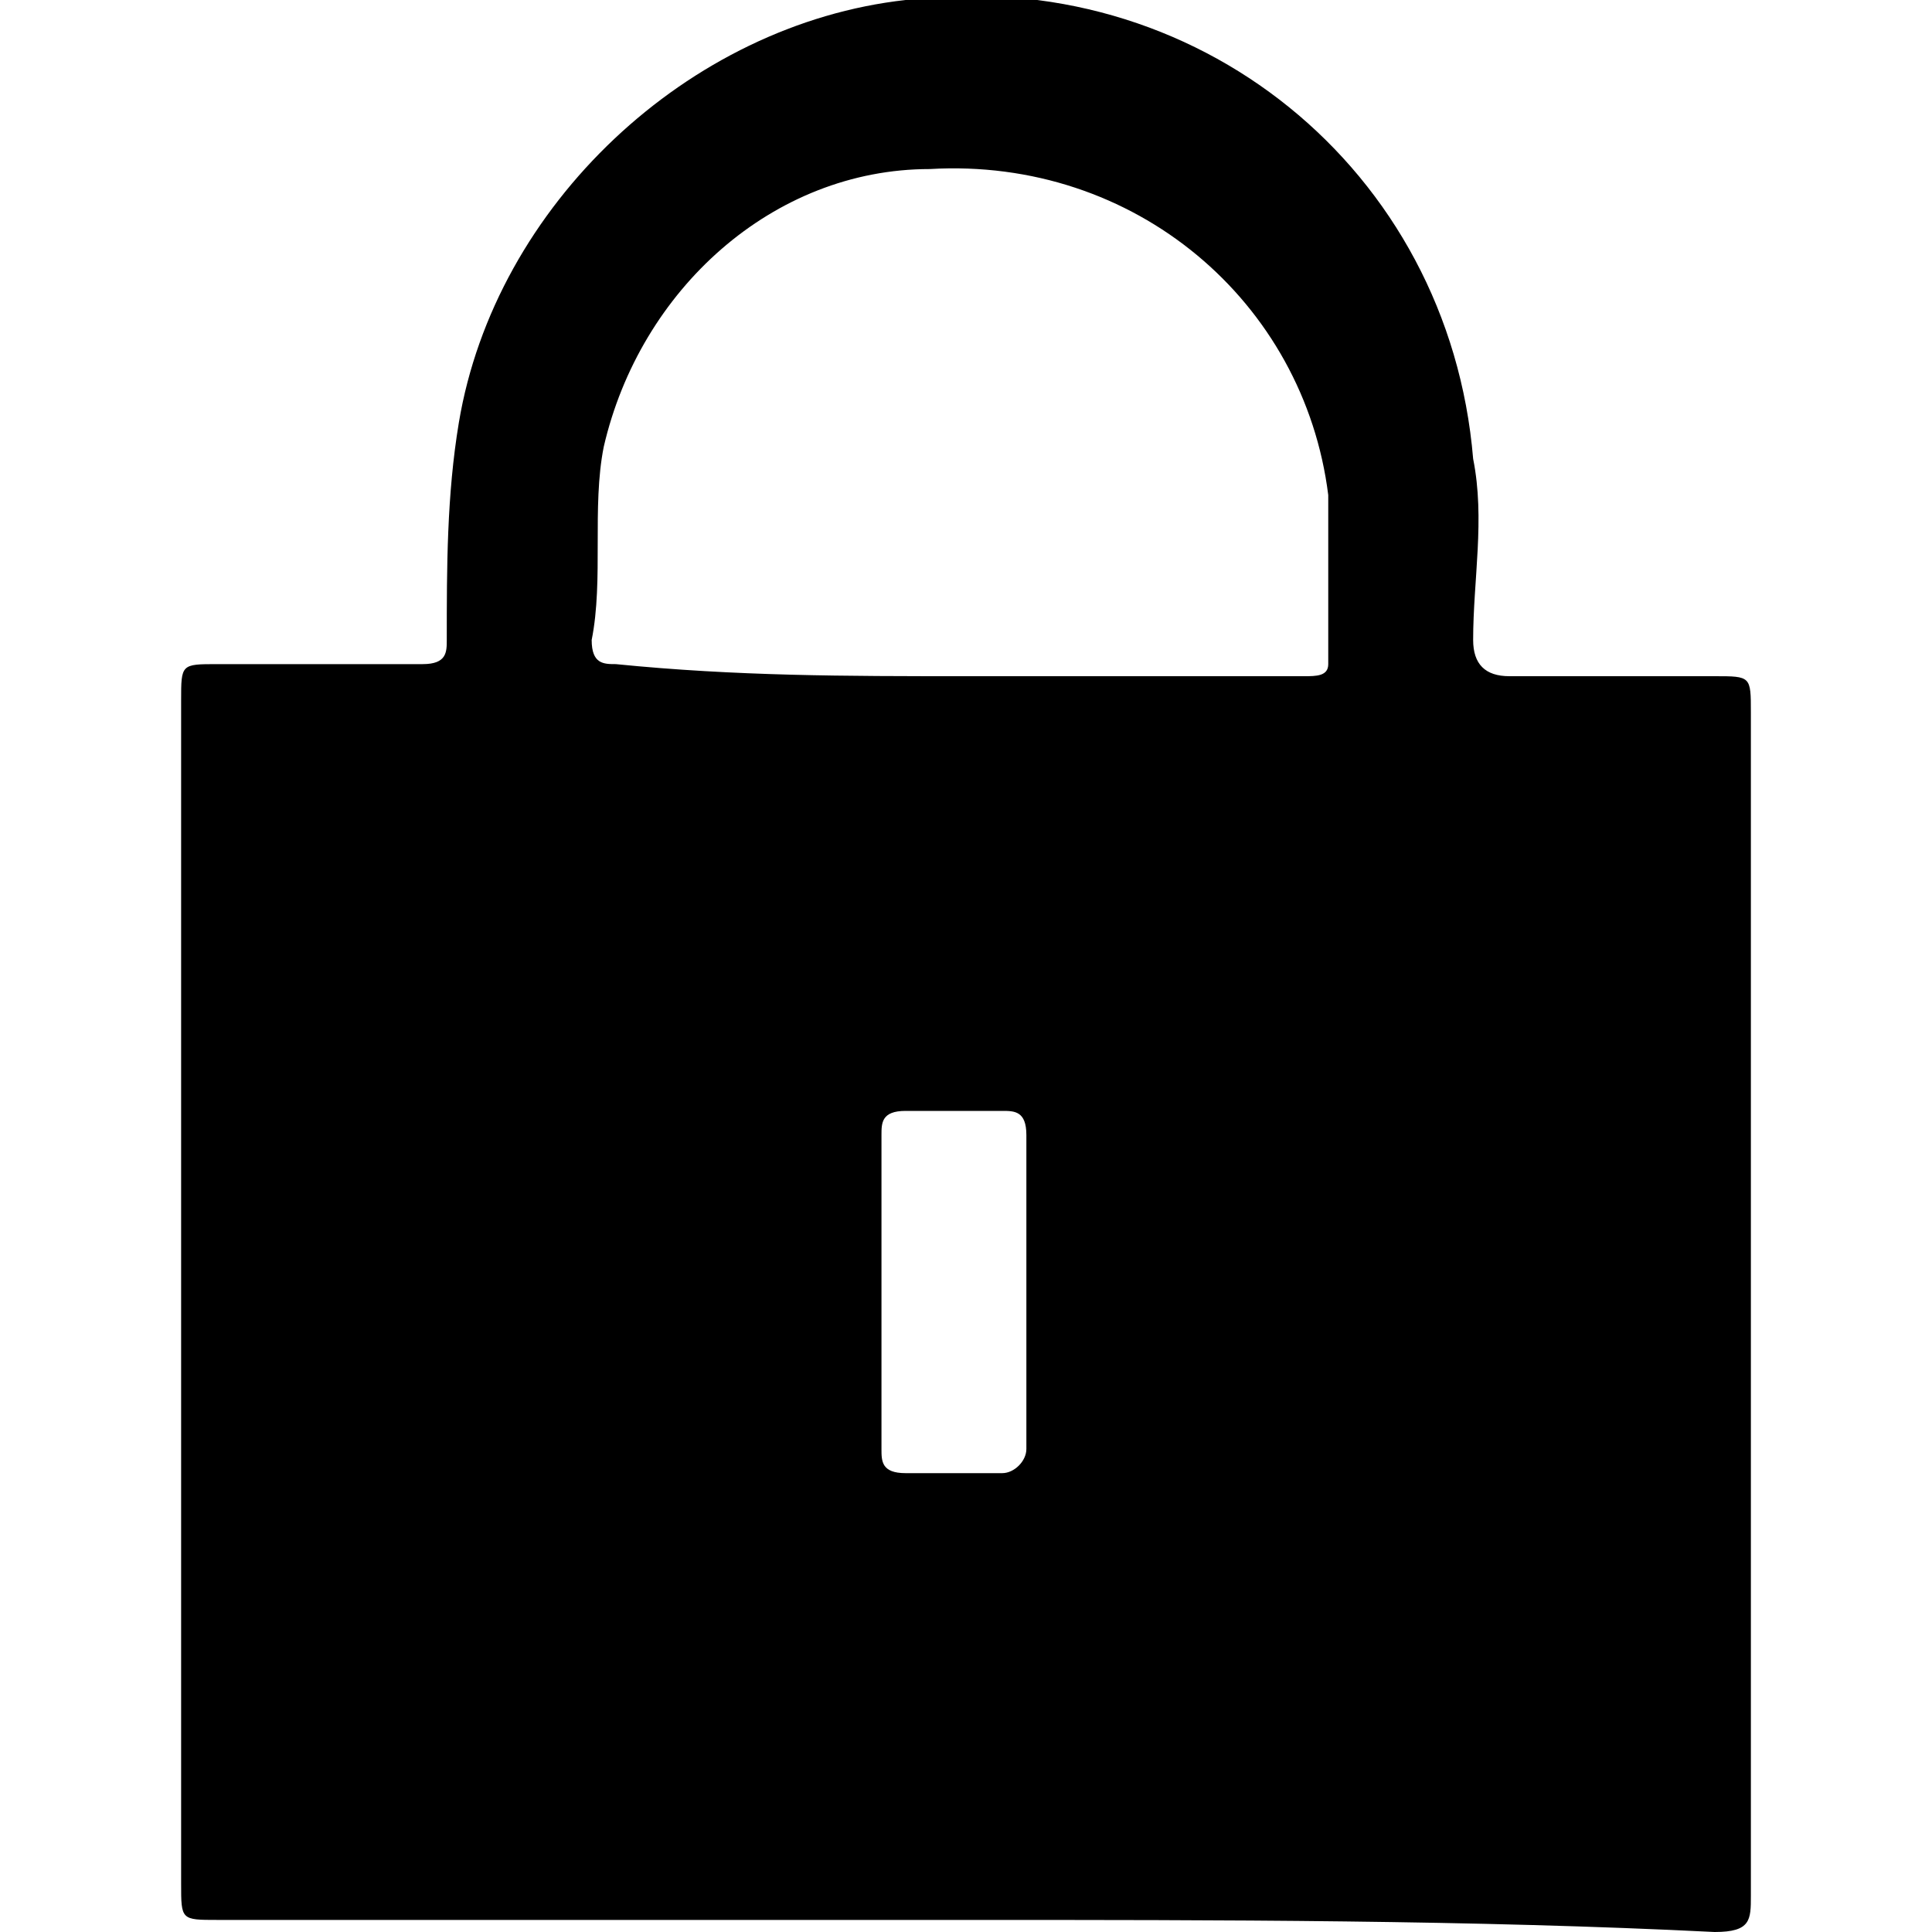
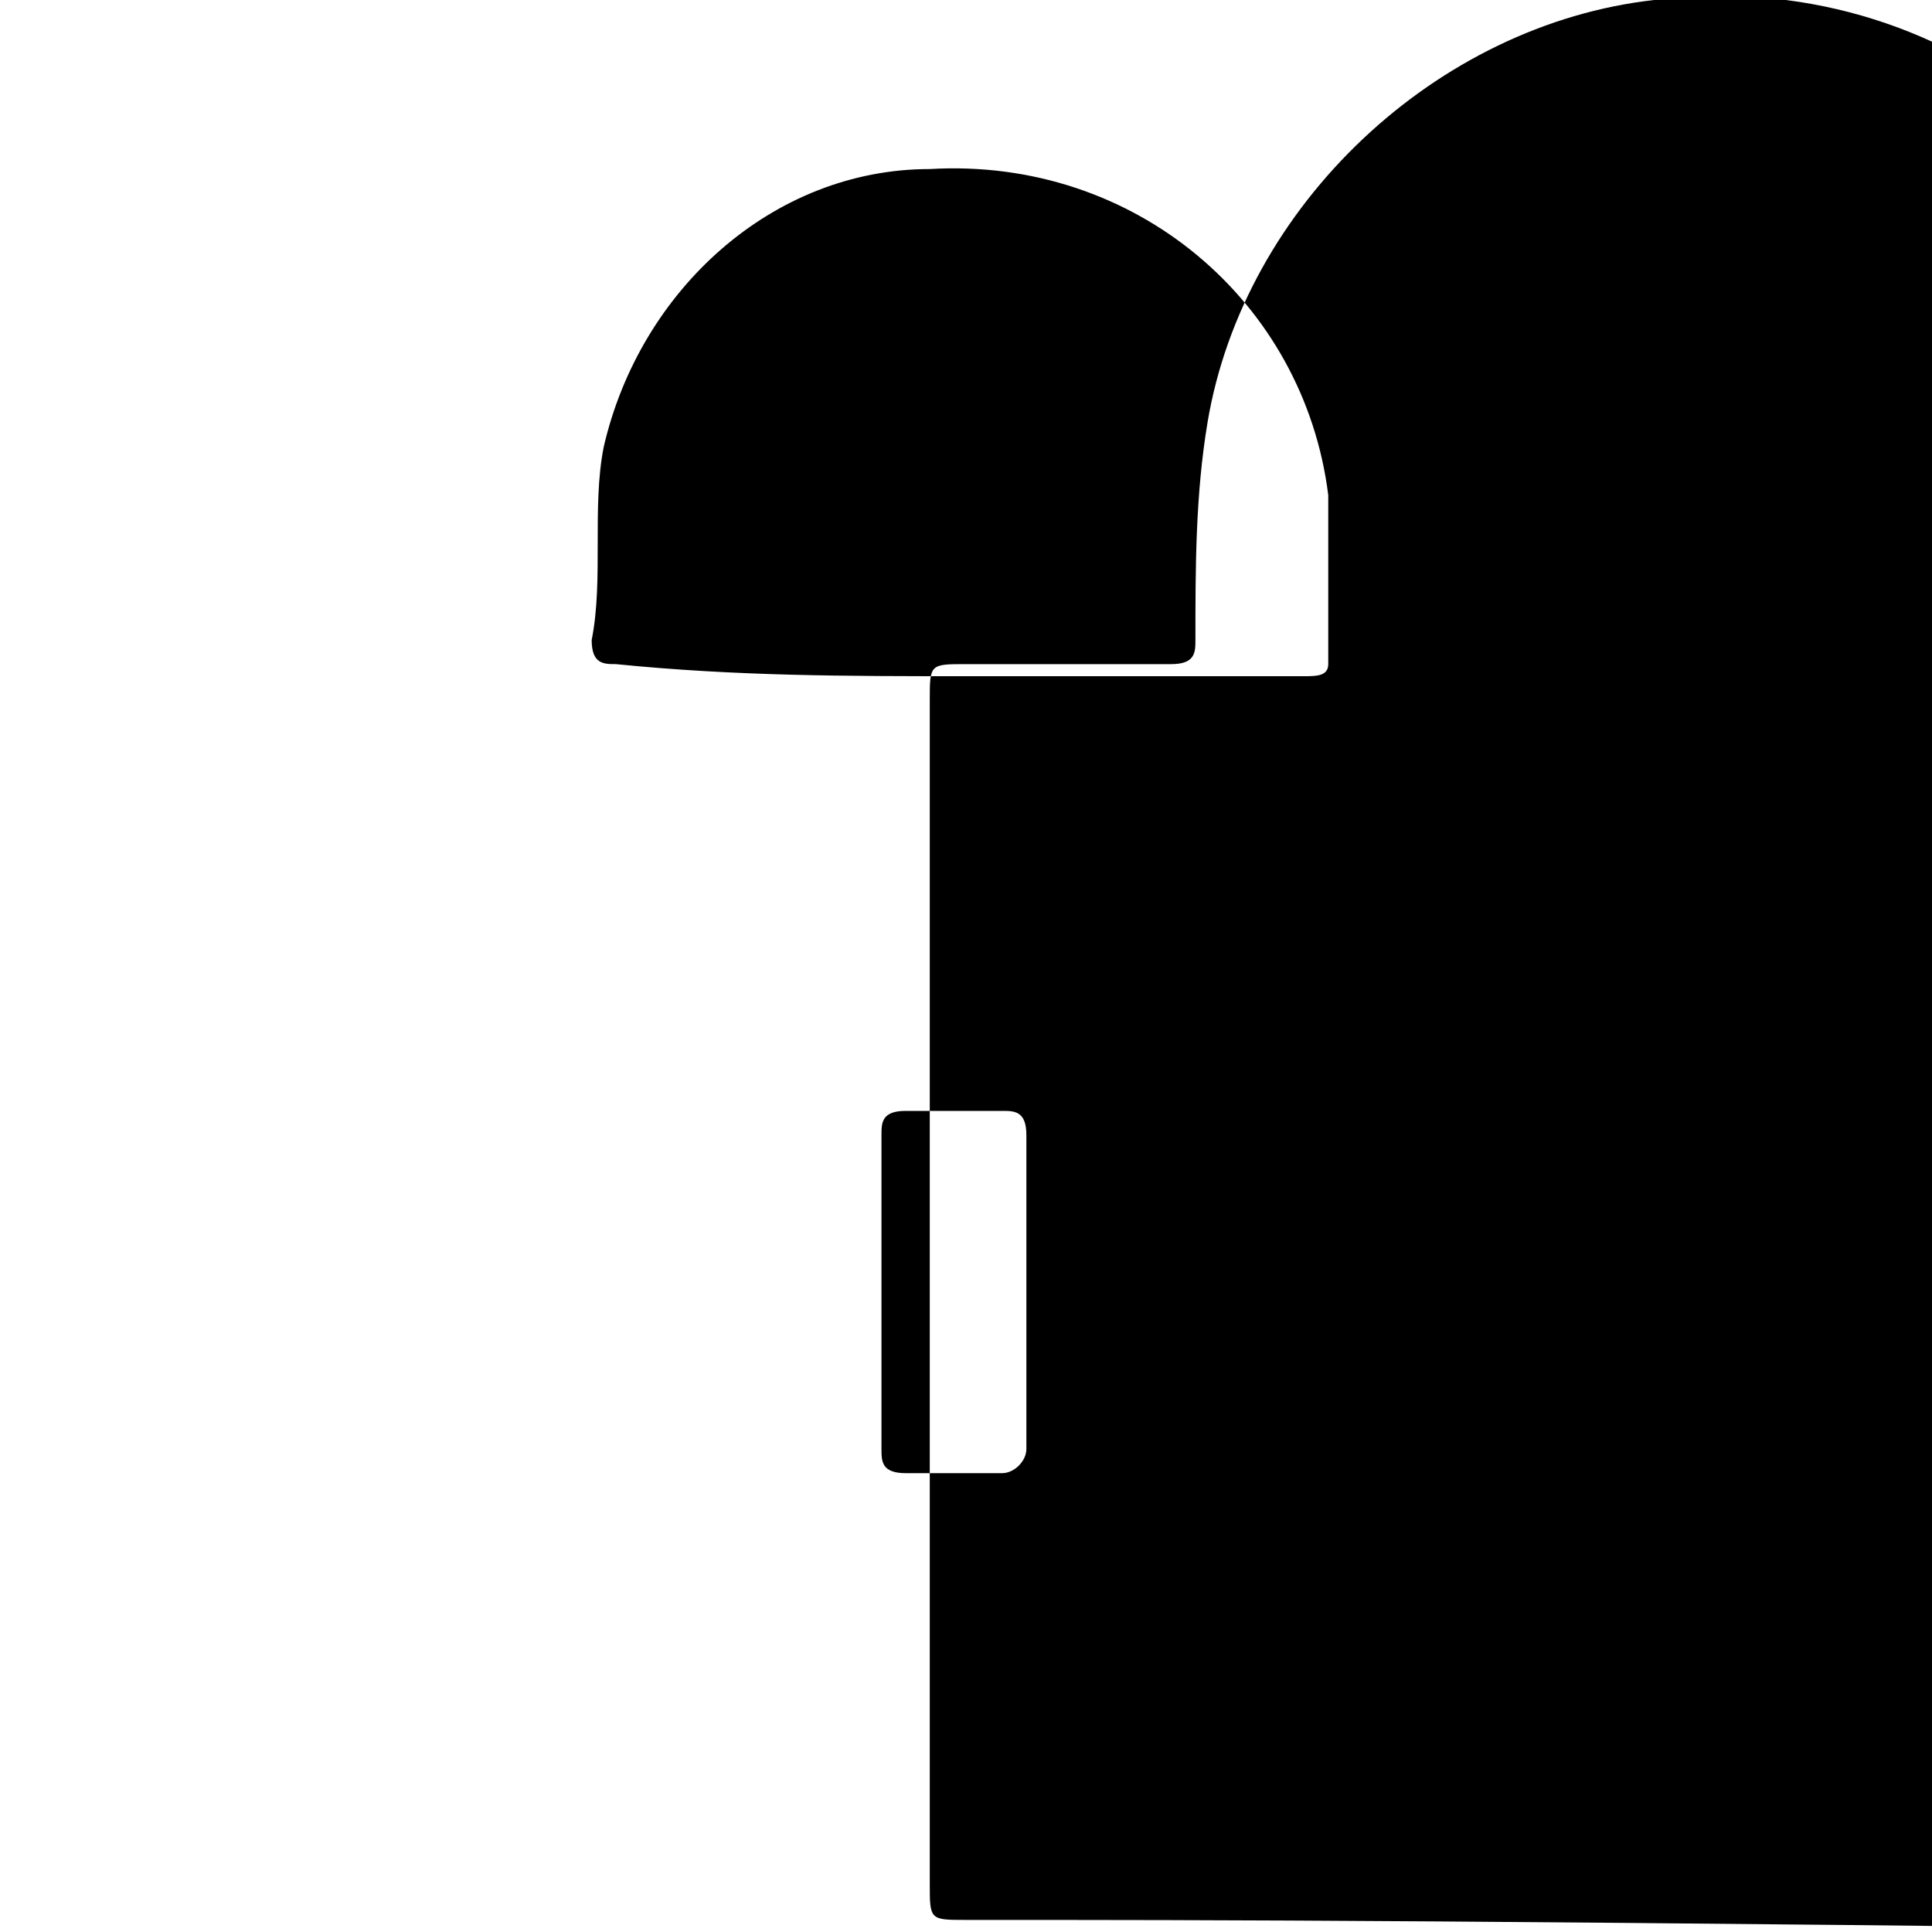
<svg xmlns="http://www.w3.org/2000/svg" x="0px" y="0px" width="16px" height="16px" viewBox="0 0 16 16" style="enable-background:new 0 0 16 16;" xml:space="preserve">
-   <path d="M8,15.9c-2.1,0-4.1,0-6.2,0c-0.3,0-0.3,0-0.3-0.3c0-3.3,0-6.5,0-9.8c0-0.3,0-0.3,0.3-0.3c0.6,0,1.1,0,1.7,0   c0.2,0,0.2-0.1,0.2-0.2c0-0.6,0-1.2,0.1-1.8c0.3-1.8,1.9-3.3,3.7-3.5c2.4-0.3,4.5,1.4,4.7,3.8c0.1,0.5,0,1,0,1.5   c0,0.2,0.1,0.3,0.3,0.3c0.6,0,1.2,0,1.7,0c0.3,0,0.3,0,0.3,0.3c0,3.3,0,6.6,0,9.8c0,0.2,0,0.3-0.3,0.3C12.2,15.9,10.1,15.9,8,15.9z    M8,5.6c0.4,0,0.8,0,1.2,0c0.5,0,1.1,0,1.6,0c0.1,0,0.2,0,0.2-0.1c0-0.5,0-1,0-1.4c-0.2-1.6-1.6-2.8-3.3-2.7C6.4,1.4,5.3,2.4,5,3.7   C4.9,4.2,5,4.8,4.9,5.3c0,0.2,0.1,0.2,0.2,0.2C6.1,5.6,7,5.6,8,5.6z M7.3,10.7c0,0.4,0,0.9,0,1.3c0,0.1,0,0.2,0.2,0.2   c0.3,0,0.5,0,0.8,0c0.1,0,0.2-0.1,0.2-0.2c0-0.9,0-1.7,0-2.6c0-0.2-0.1-0.2-0.2-0.2c-0.3,0-0.5,0-0.8,0c-0.2,0-0.2,0.1-0.2,0.2   C7.3,9.9,7.3,10.3,7.3,10.7z" />
+   <path d="M8,15.9c-0.3,0-0.3,0-0.3-0.3c0-3.3,0-6.5,0-9.8c0-0.3,0-0.3,0.3-0.3c0.6,0,1.1,0,1.7,0   c0.2,0,0.2-0.1,0.2-0.2c0-0.6,0-1.2,0.1-1.8c0.3-1.8,1.9-3.3,3.7-3.5c2.4-0.3,4.5,1.4,4.7,3.8c0.1,0.5,0,1,0,1.5   c0,0.2,0.1,0.3,0.3,0.3c0.6,0,1.2,0,1.7,0c0.3,0,0.3,0,0.3,0.3c0,3.3,0,6.6,0,9.8c0,0.2,0,0.3-0.3,0.3C12.2,15.9,10.1,15.9,8,15.9z    M8,5.6c0.4,0,0.8,0,1.2,0c0.5,0,1.1,0,1.6,0c0.1,0,0.2,0,0.2-0.1c0-0.5,0-1,0-1.4c-0.2-1.6-1.6-2.8-3.3-2.7C6.4,1.4,5.3,2.4,5,3.7   C4.9,4.2,5,4.8,4.9,5.3c0,0.2,0.1,0.2,0.2,0.2C6.1,5.6,7,5.6,8,5.6z M7.3,10.7c0,0.4,0,0.9,0,1.3c0,0.1,0,0.2,0.2,0.2   c0.3,0,0.5,0,0.8,0c0.1,0,0.2-0.1,0.2-0.2c0-0.9,0-1.7,0-2.6c0-0.2-0.1-0.2-0.2-0.2c-0.3,0-0.5,0-0.8,0c-0.2,0-0.2,0.1-0.2,0.2   C7.3,9.9,7.3,10.3,7.3,10.7z" />
</svg>